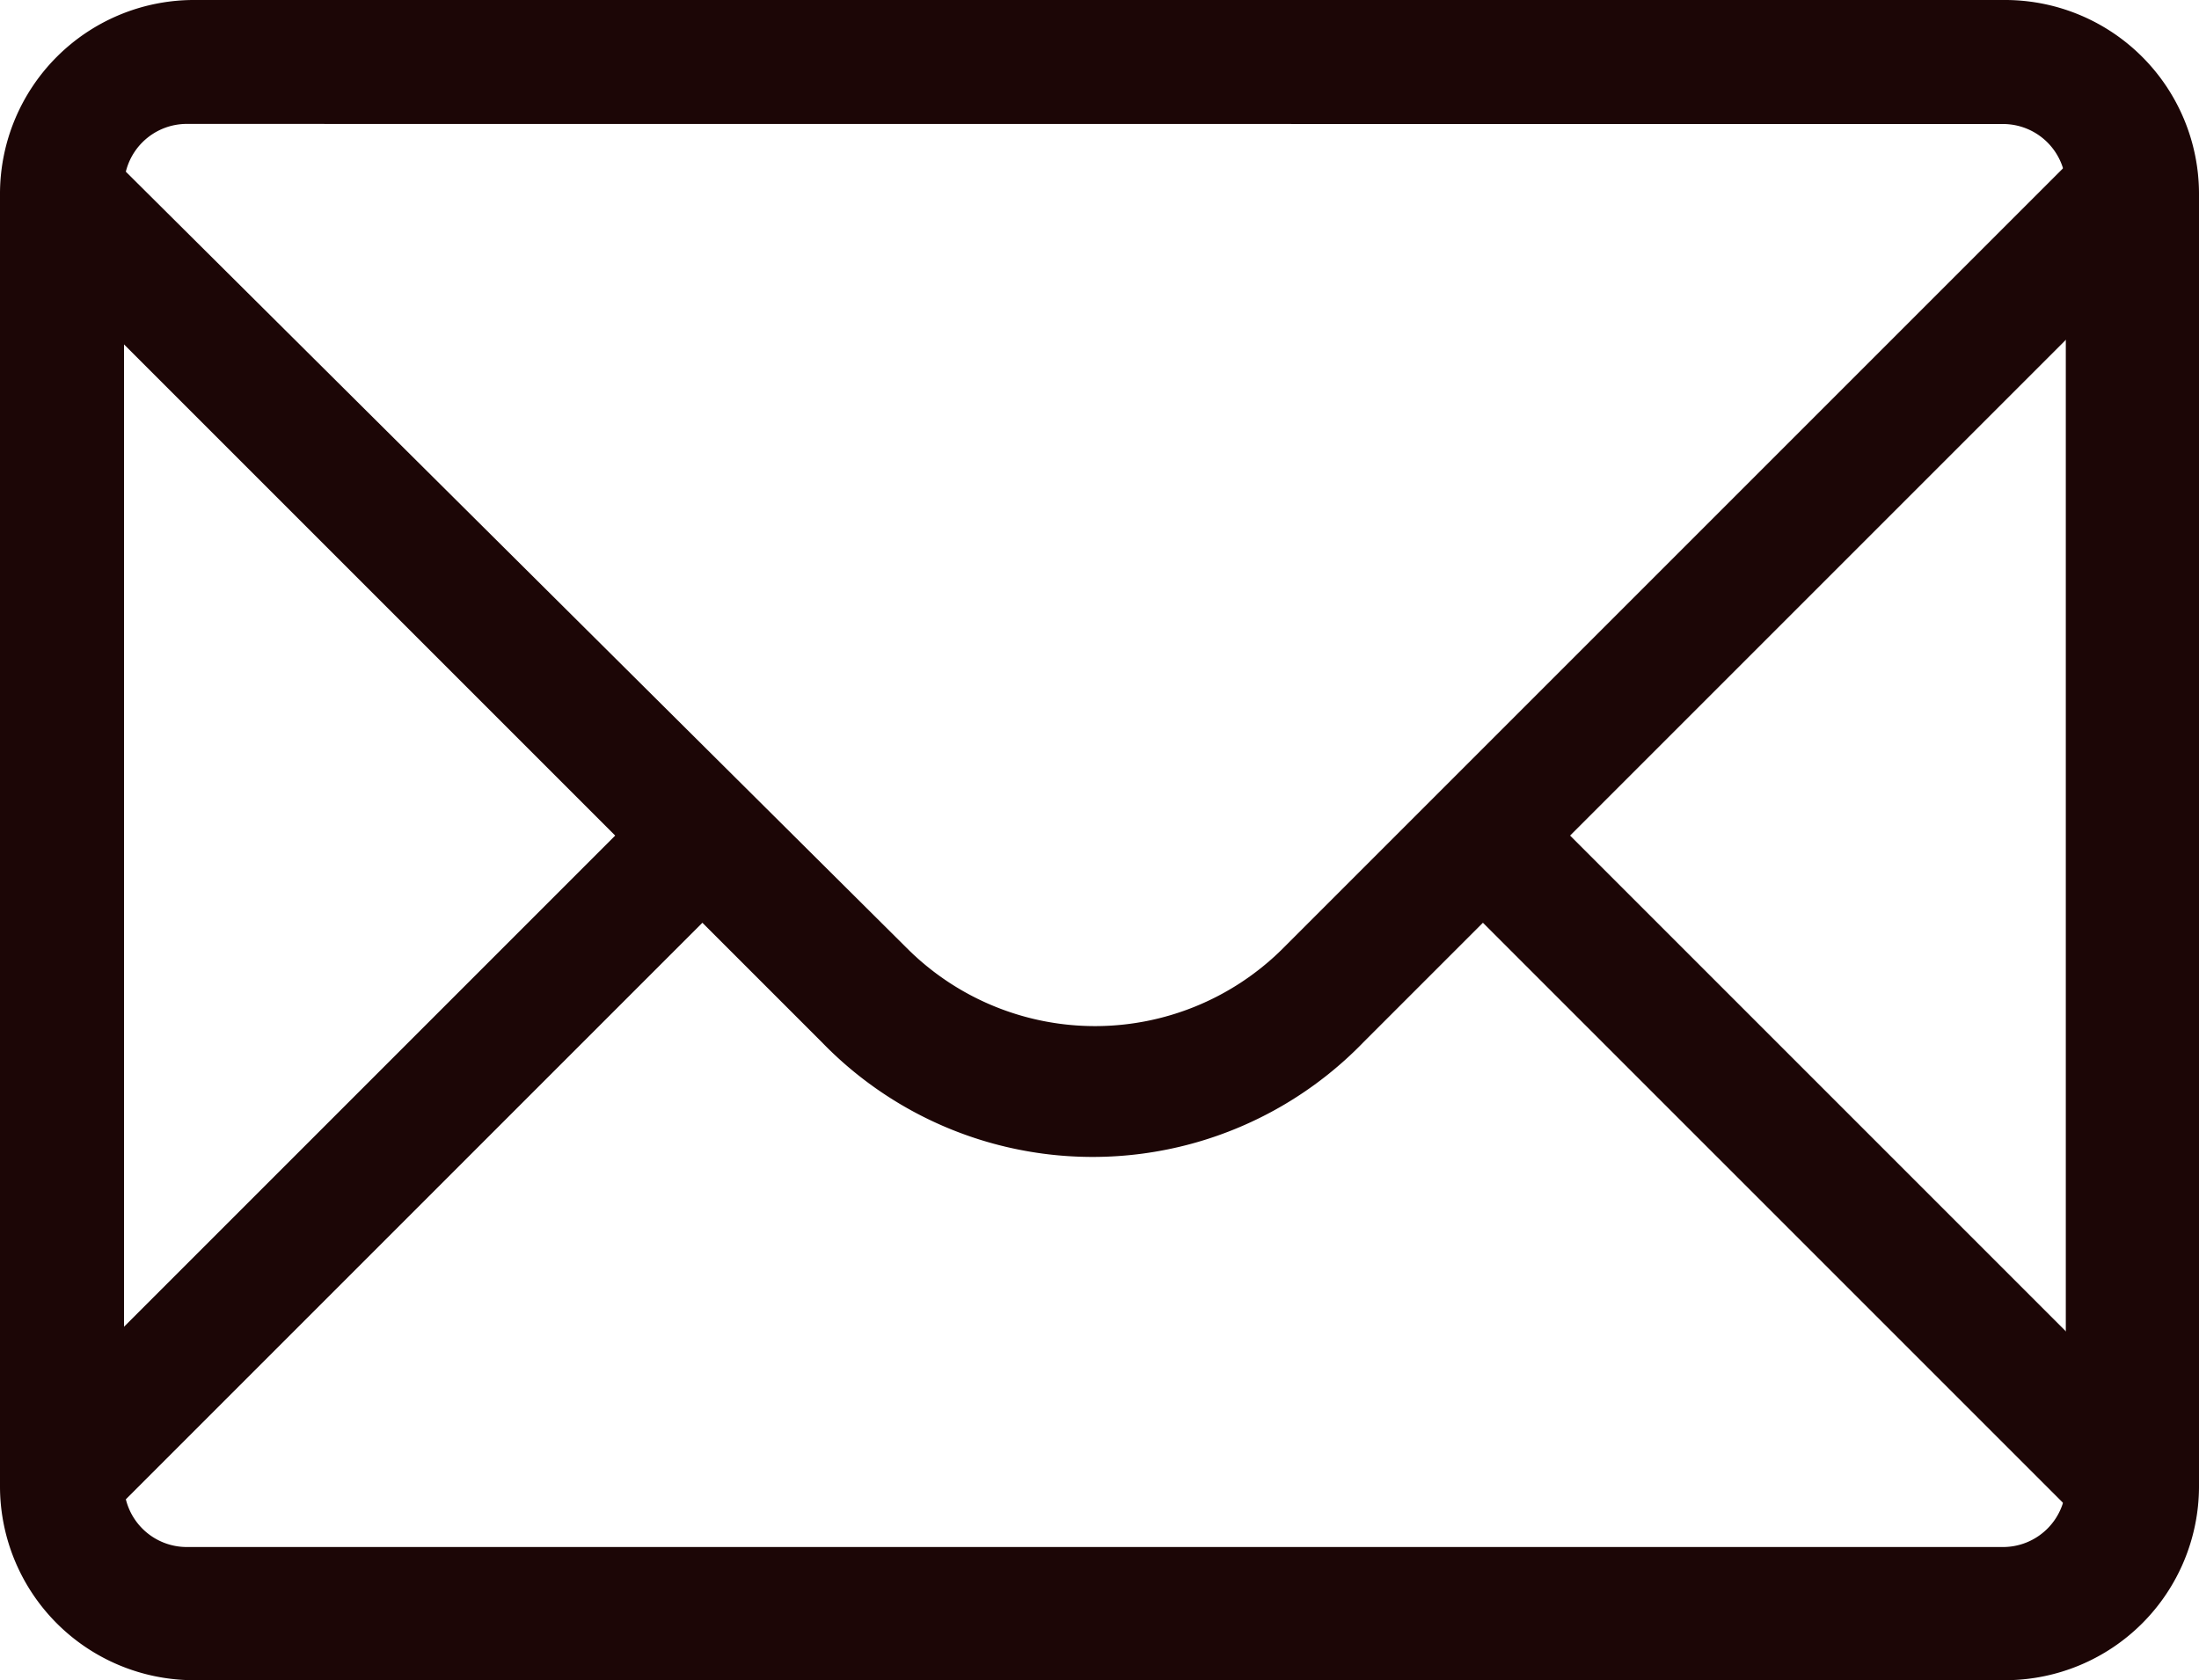
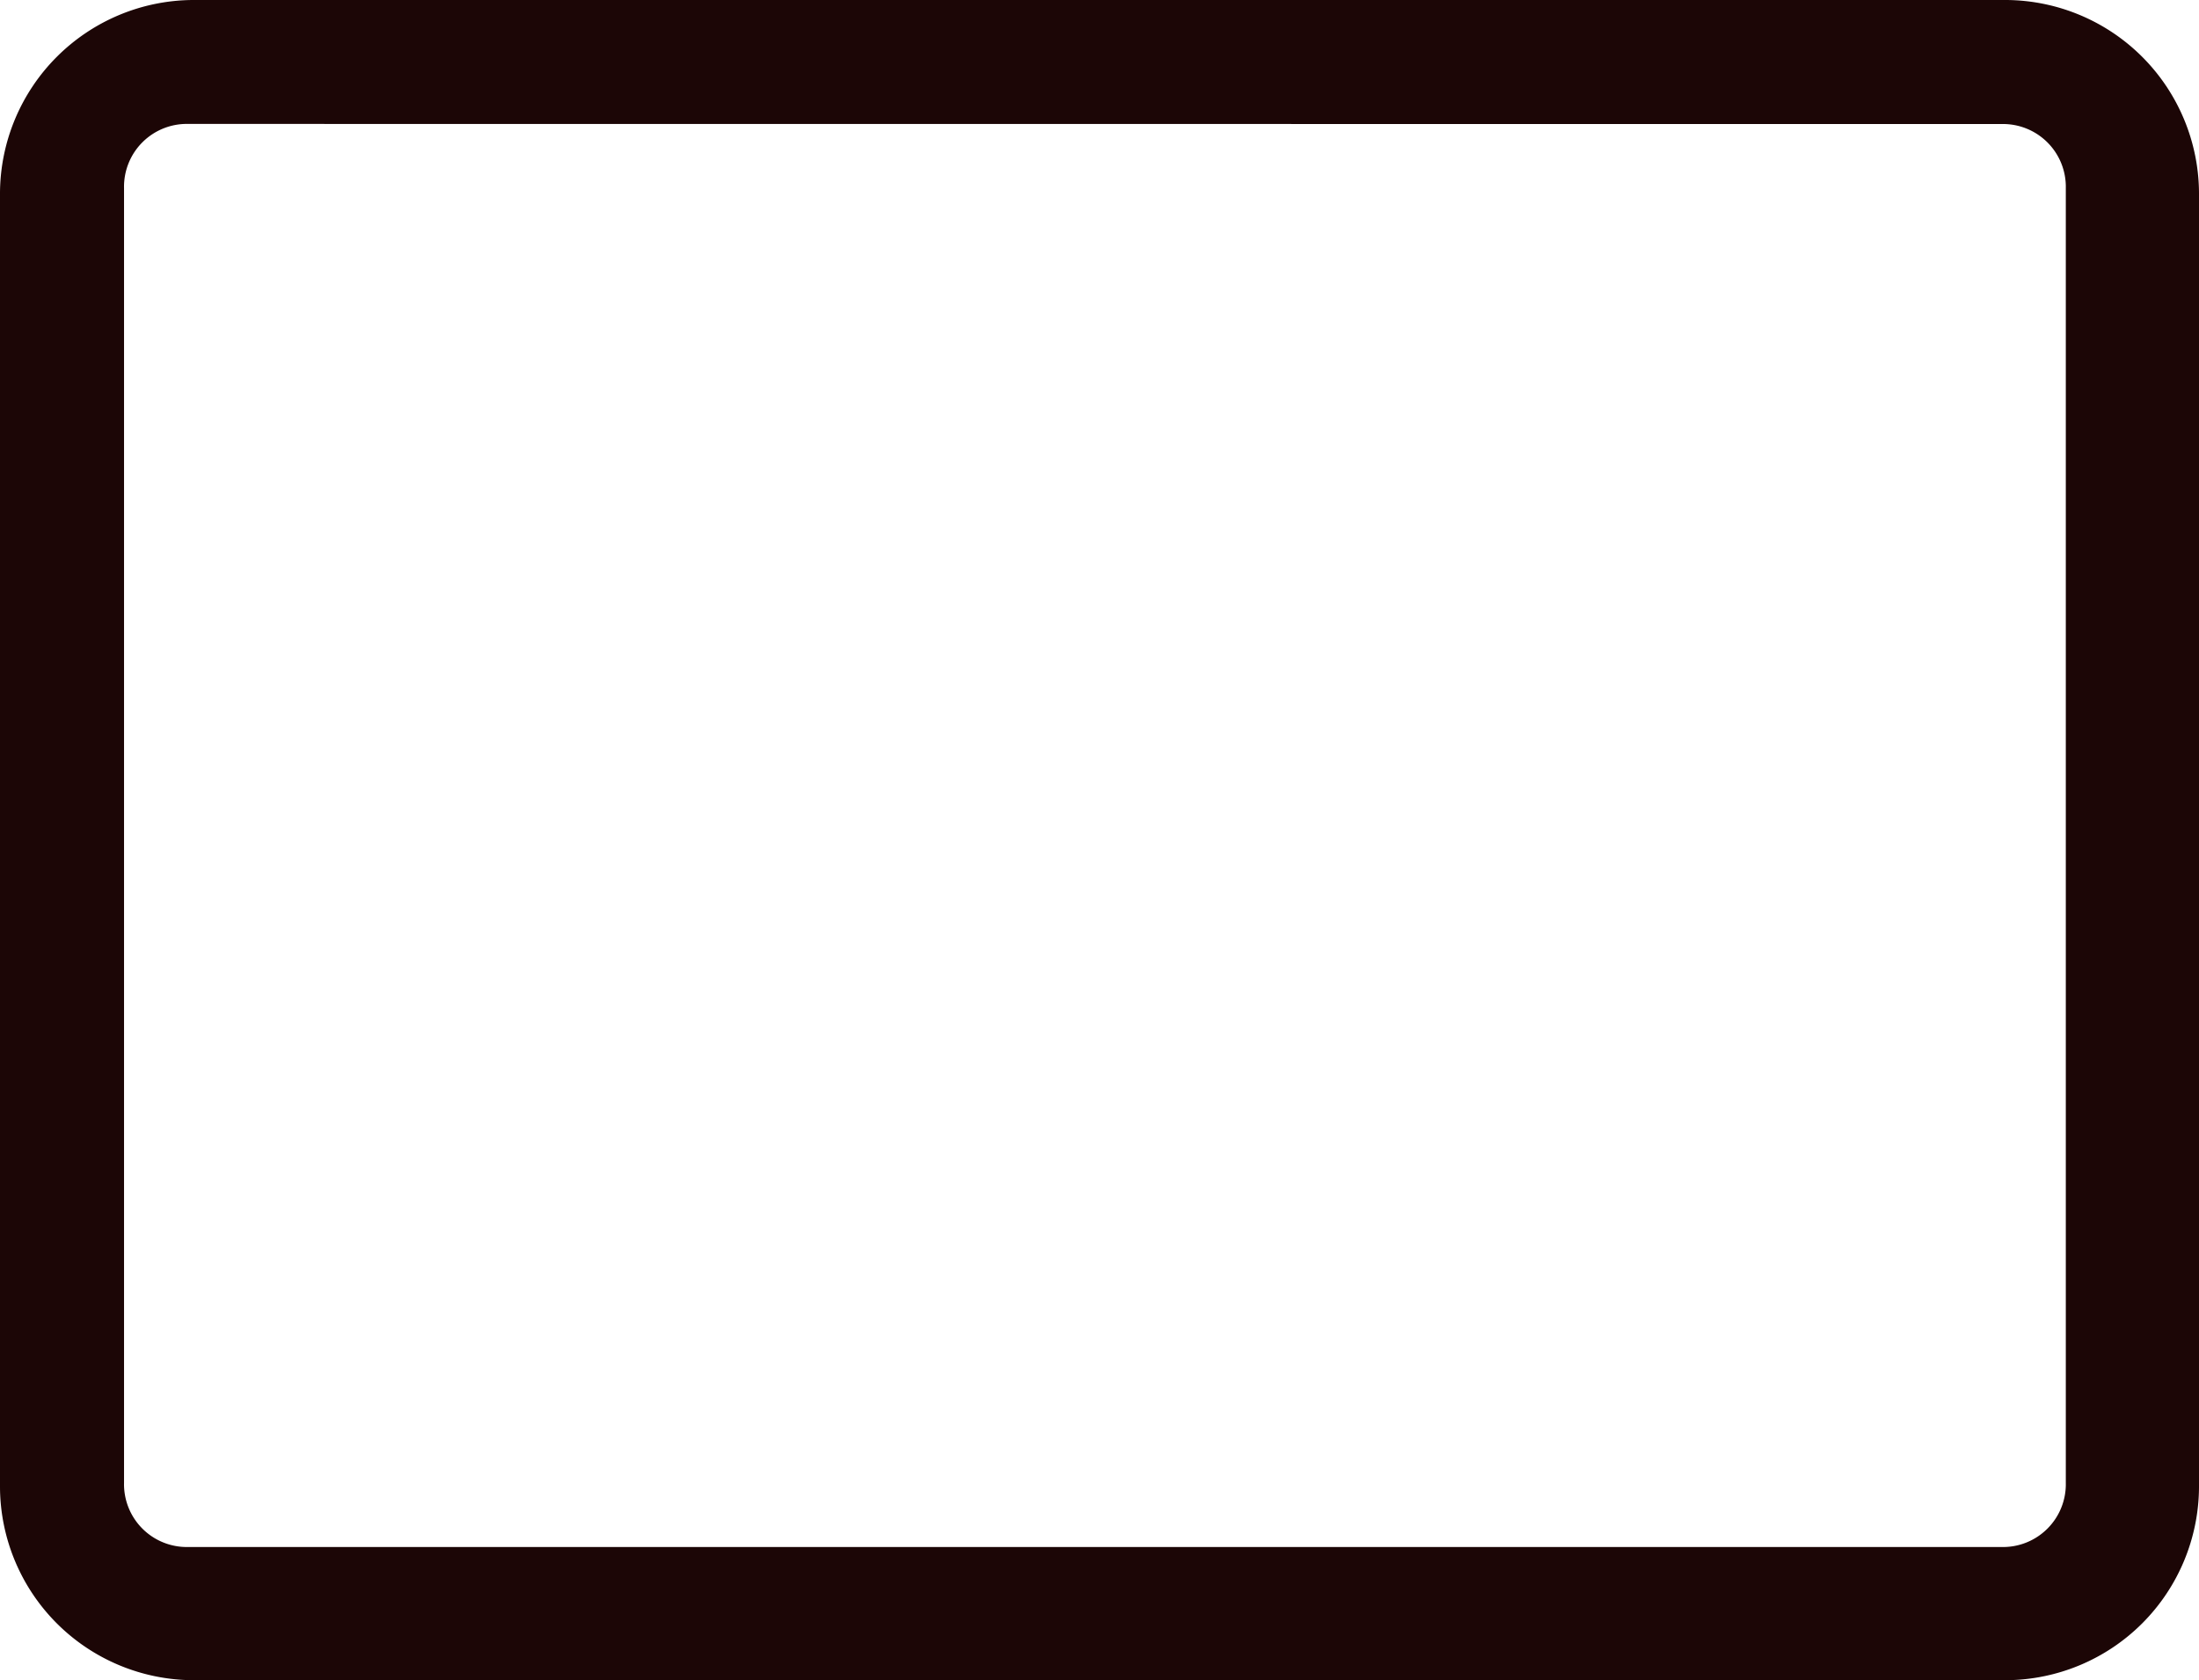
<svg xmlns="http://www.w3.org/2000/svg" width="19.927" height="15.226" viewBox="0 0 19.927 15.226">
  <g id="_7387c48f4d4efbb30dafe4453baba027" data-name="7387c48f4d4efbb30dafe4453baba027" transform="translate(-8.1 -13.8)">
-     <path id="Path_4255" data-name="Path 4255" d="M27.995,17.69l-.79-.79-7.322,7.322a2.411,2.411,0,0,1-3.37,0L9.19,16.942l-.79.79,5.45,5.45L8.4,28.632l.79.79,5.45-5.45,1.082,1.082a3.416,3.416,0,0,0,4.909,0l1.082-1.082,5.45,5.45.79-.79-5.45-5.45,5.491-5.491" transform="translate(-0.175 -1.81)" fill="#1c0606" />
    <path id="Path_4256" data-name="Path 4256" d="M26.28,29.026H9.847A1.758,1.758,0,0,1,8.1,27.279V15.547A1.758,1.758,0,0,1,9.847,13.8H26.28a1.758,1.758,0,0,1,1.747,1.747V27.279A1.758,1.758,0,0,1,26.28,29.026ZM9.806,14.923a.569.569,0,0,0-.582.582V27.237a.569.569,0,0,0,.582.582H26.238a.569.569,0,0,0,.582-.582V15.506a.569.569,0,0,0-.582-.582Z" transform="translate(0 0)" fill="#1c0606" />
  </g>
</svg>